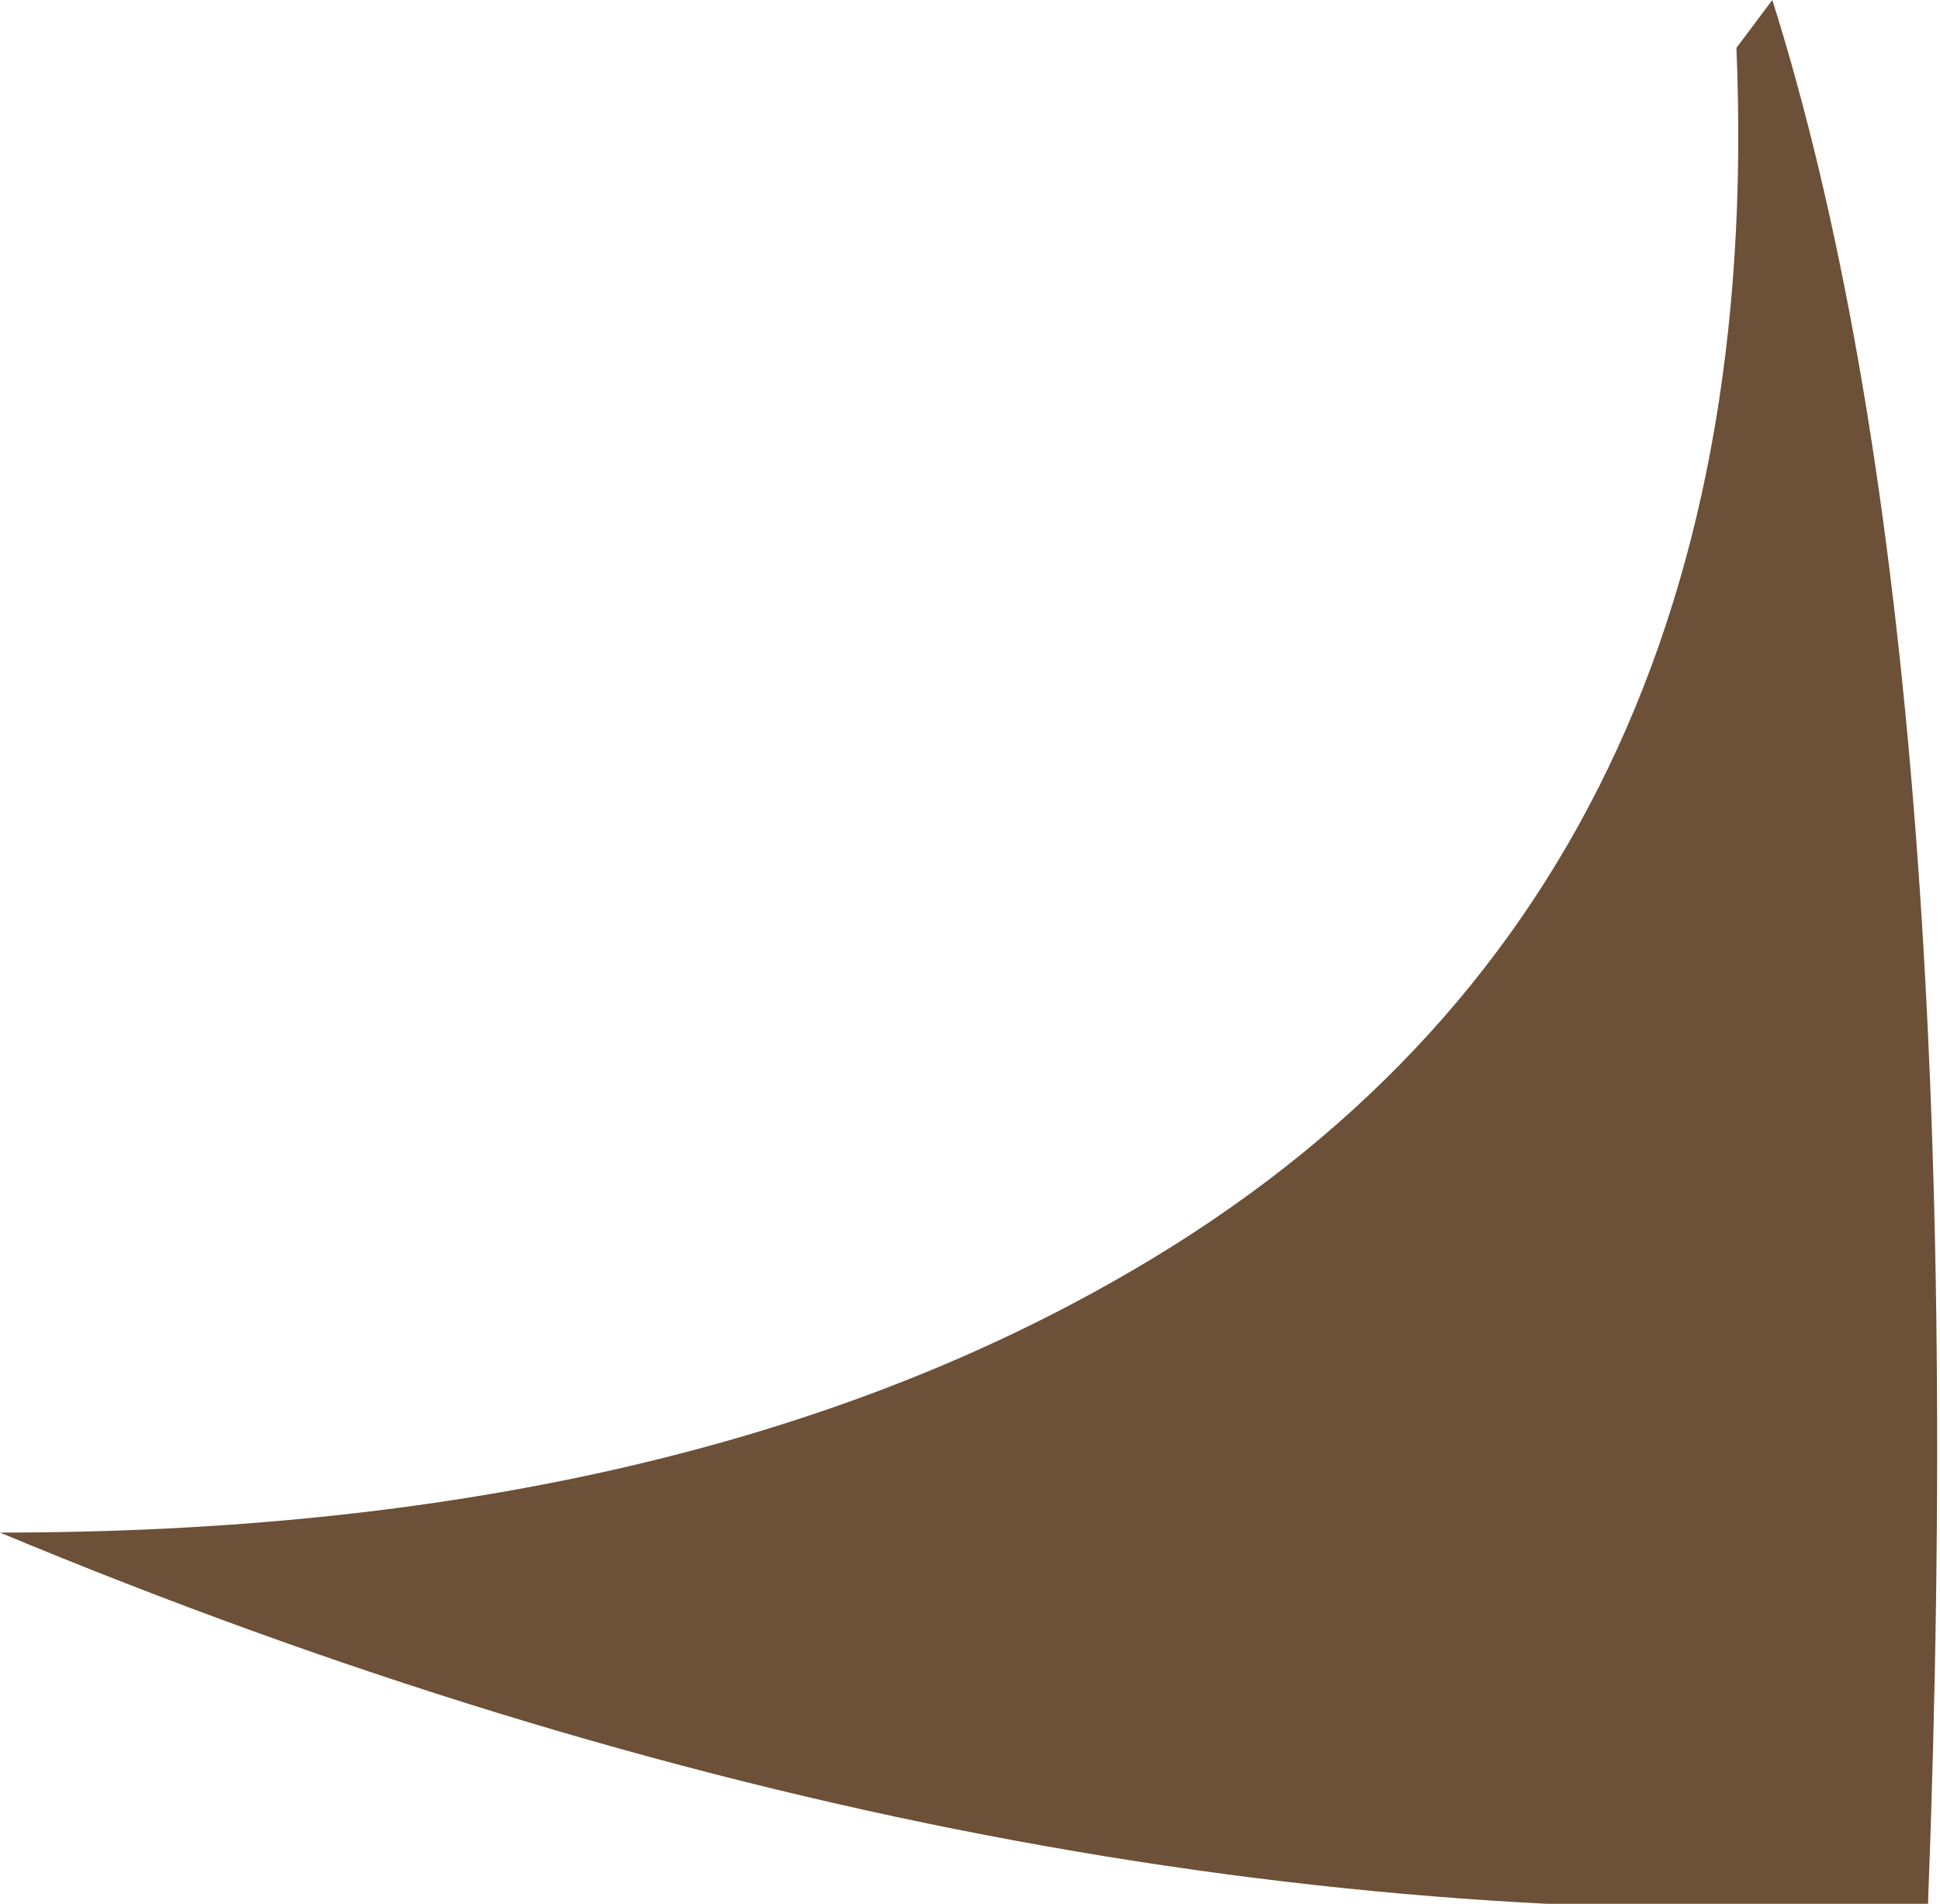
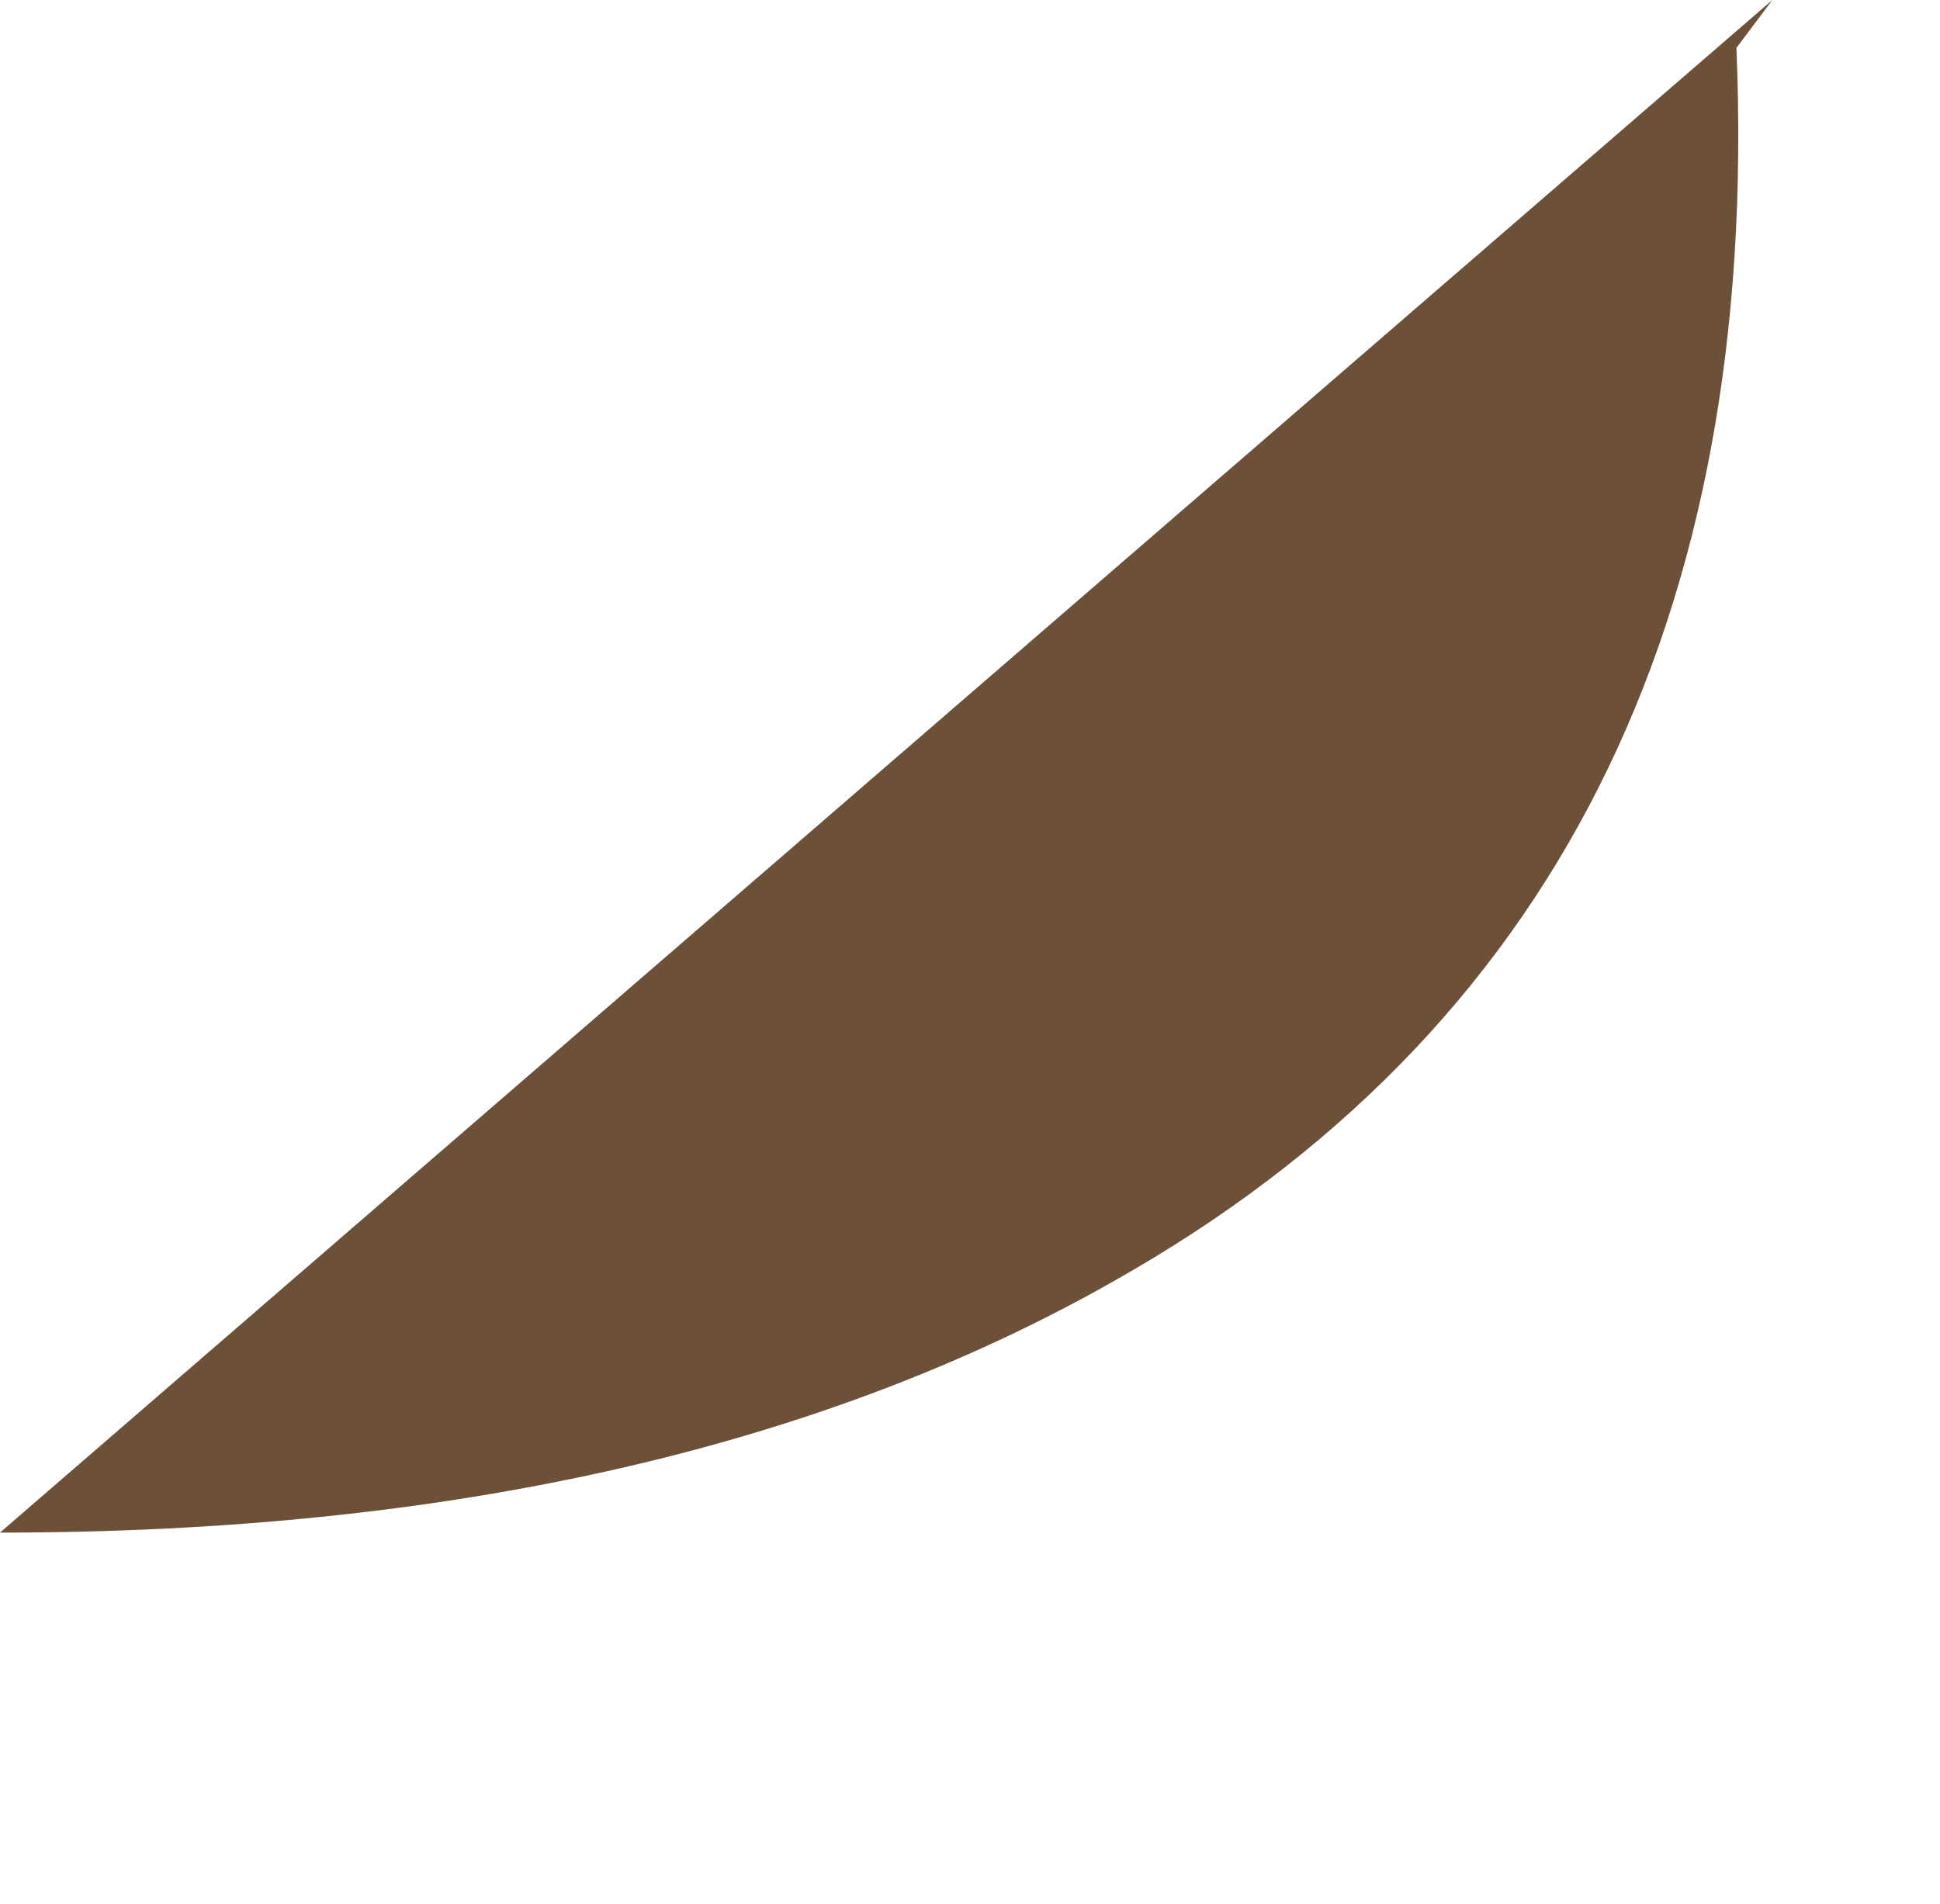
<svg xmlns="http://www.w3.org/2000/svg" height="7.95px" width="8.1px">
  <g transform="matrix(1.0, 0.0, 0.0, 1.0, 0.0, 0.0)">
-     <path d="M0.0 6.4 Q2.8 6.4 4.65 5.35 7.4 3.8 7.25 0.2 L7.4 0.0 Q8.25 2.7 8.05 7.95 4.2 8.15 0.0 6.4" fill="#6c5037" fill-rule="evenodd" stroke="none" />
+     <path d="M0.0 6.4 Q2.8 6.4 4.65 5.35 7.4 3.8 7.25 0.2 L7.4 0.0 " fill="#6c5037" fill-rule="evenodd" stroke="none" />
  </g>
</svg>